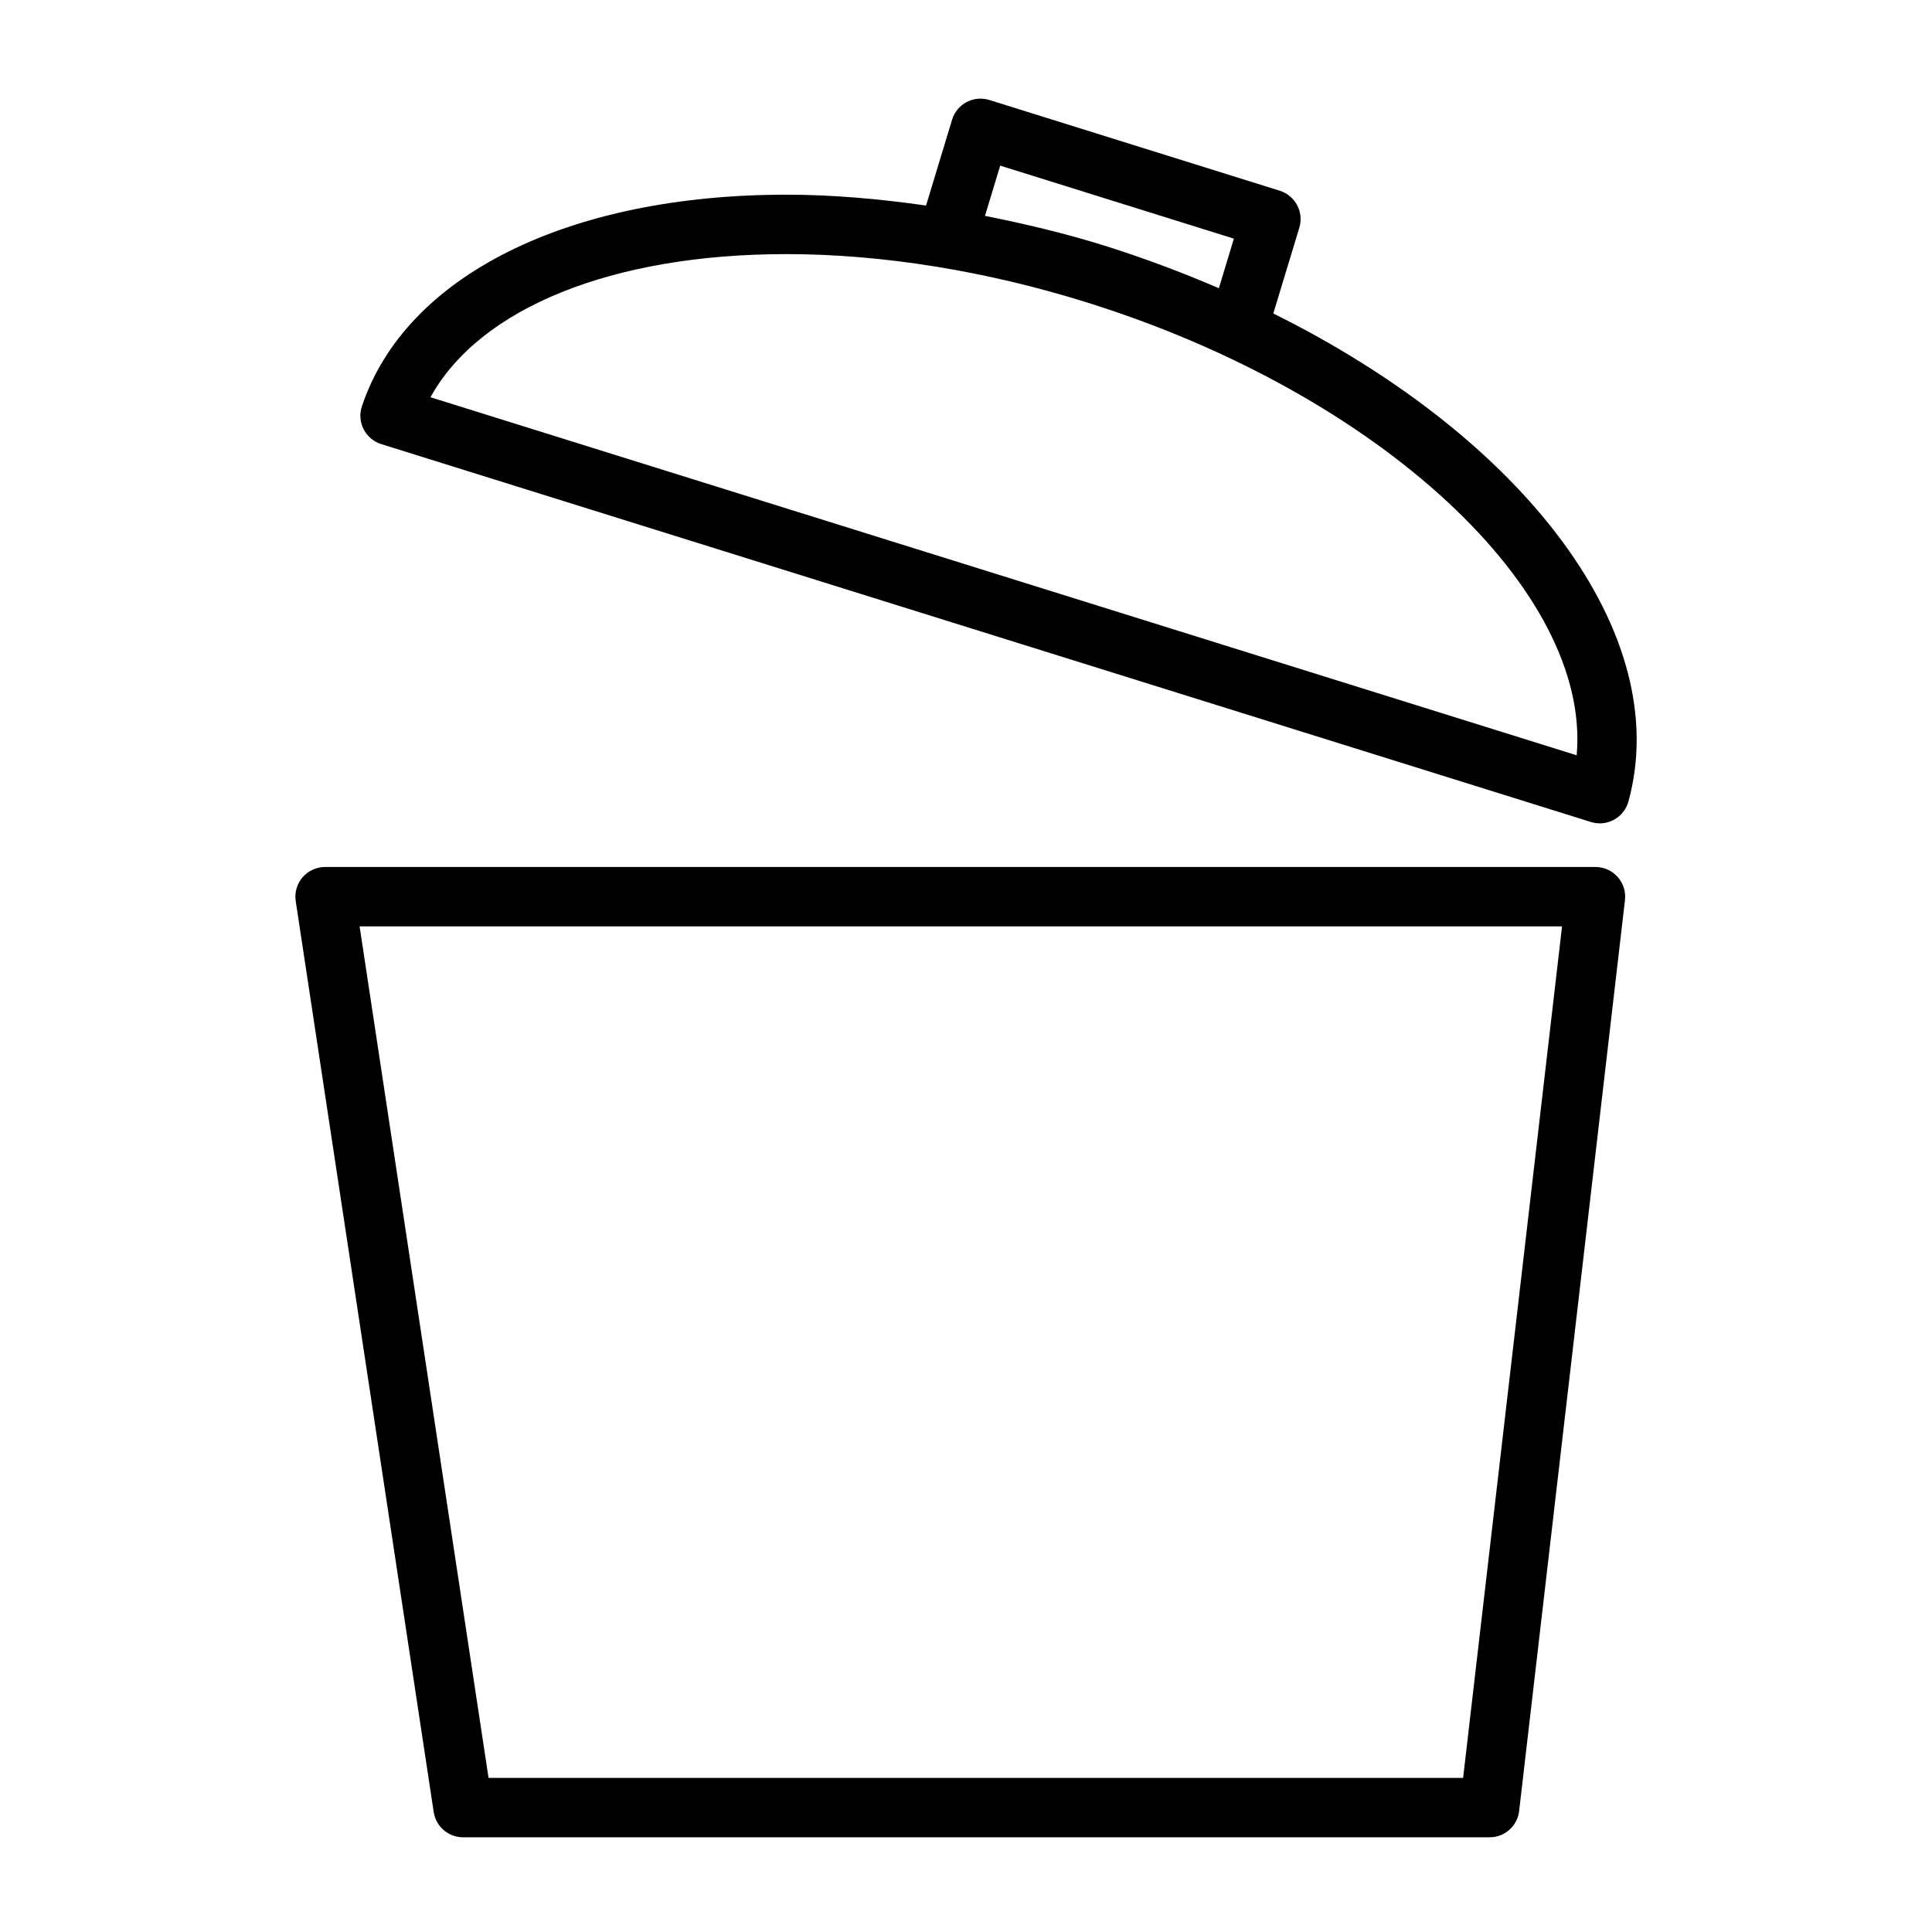
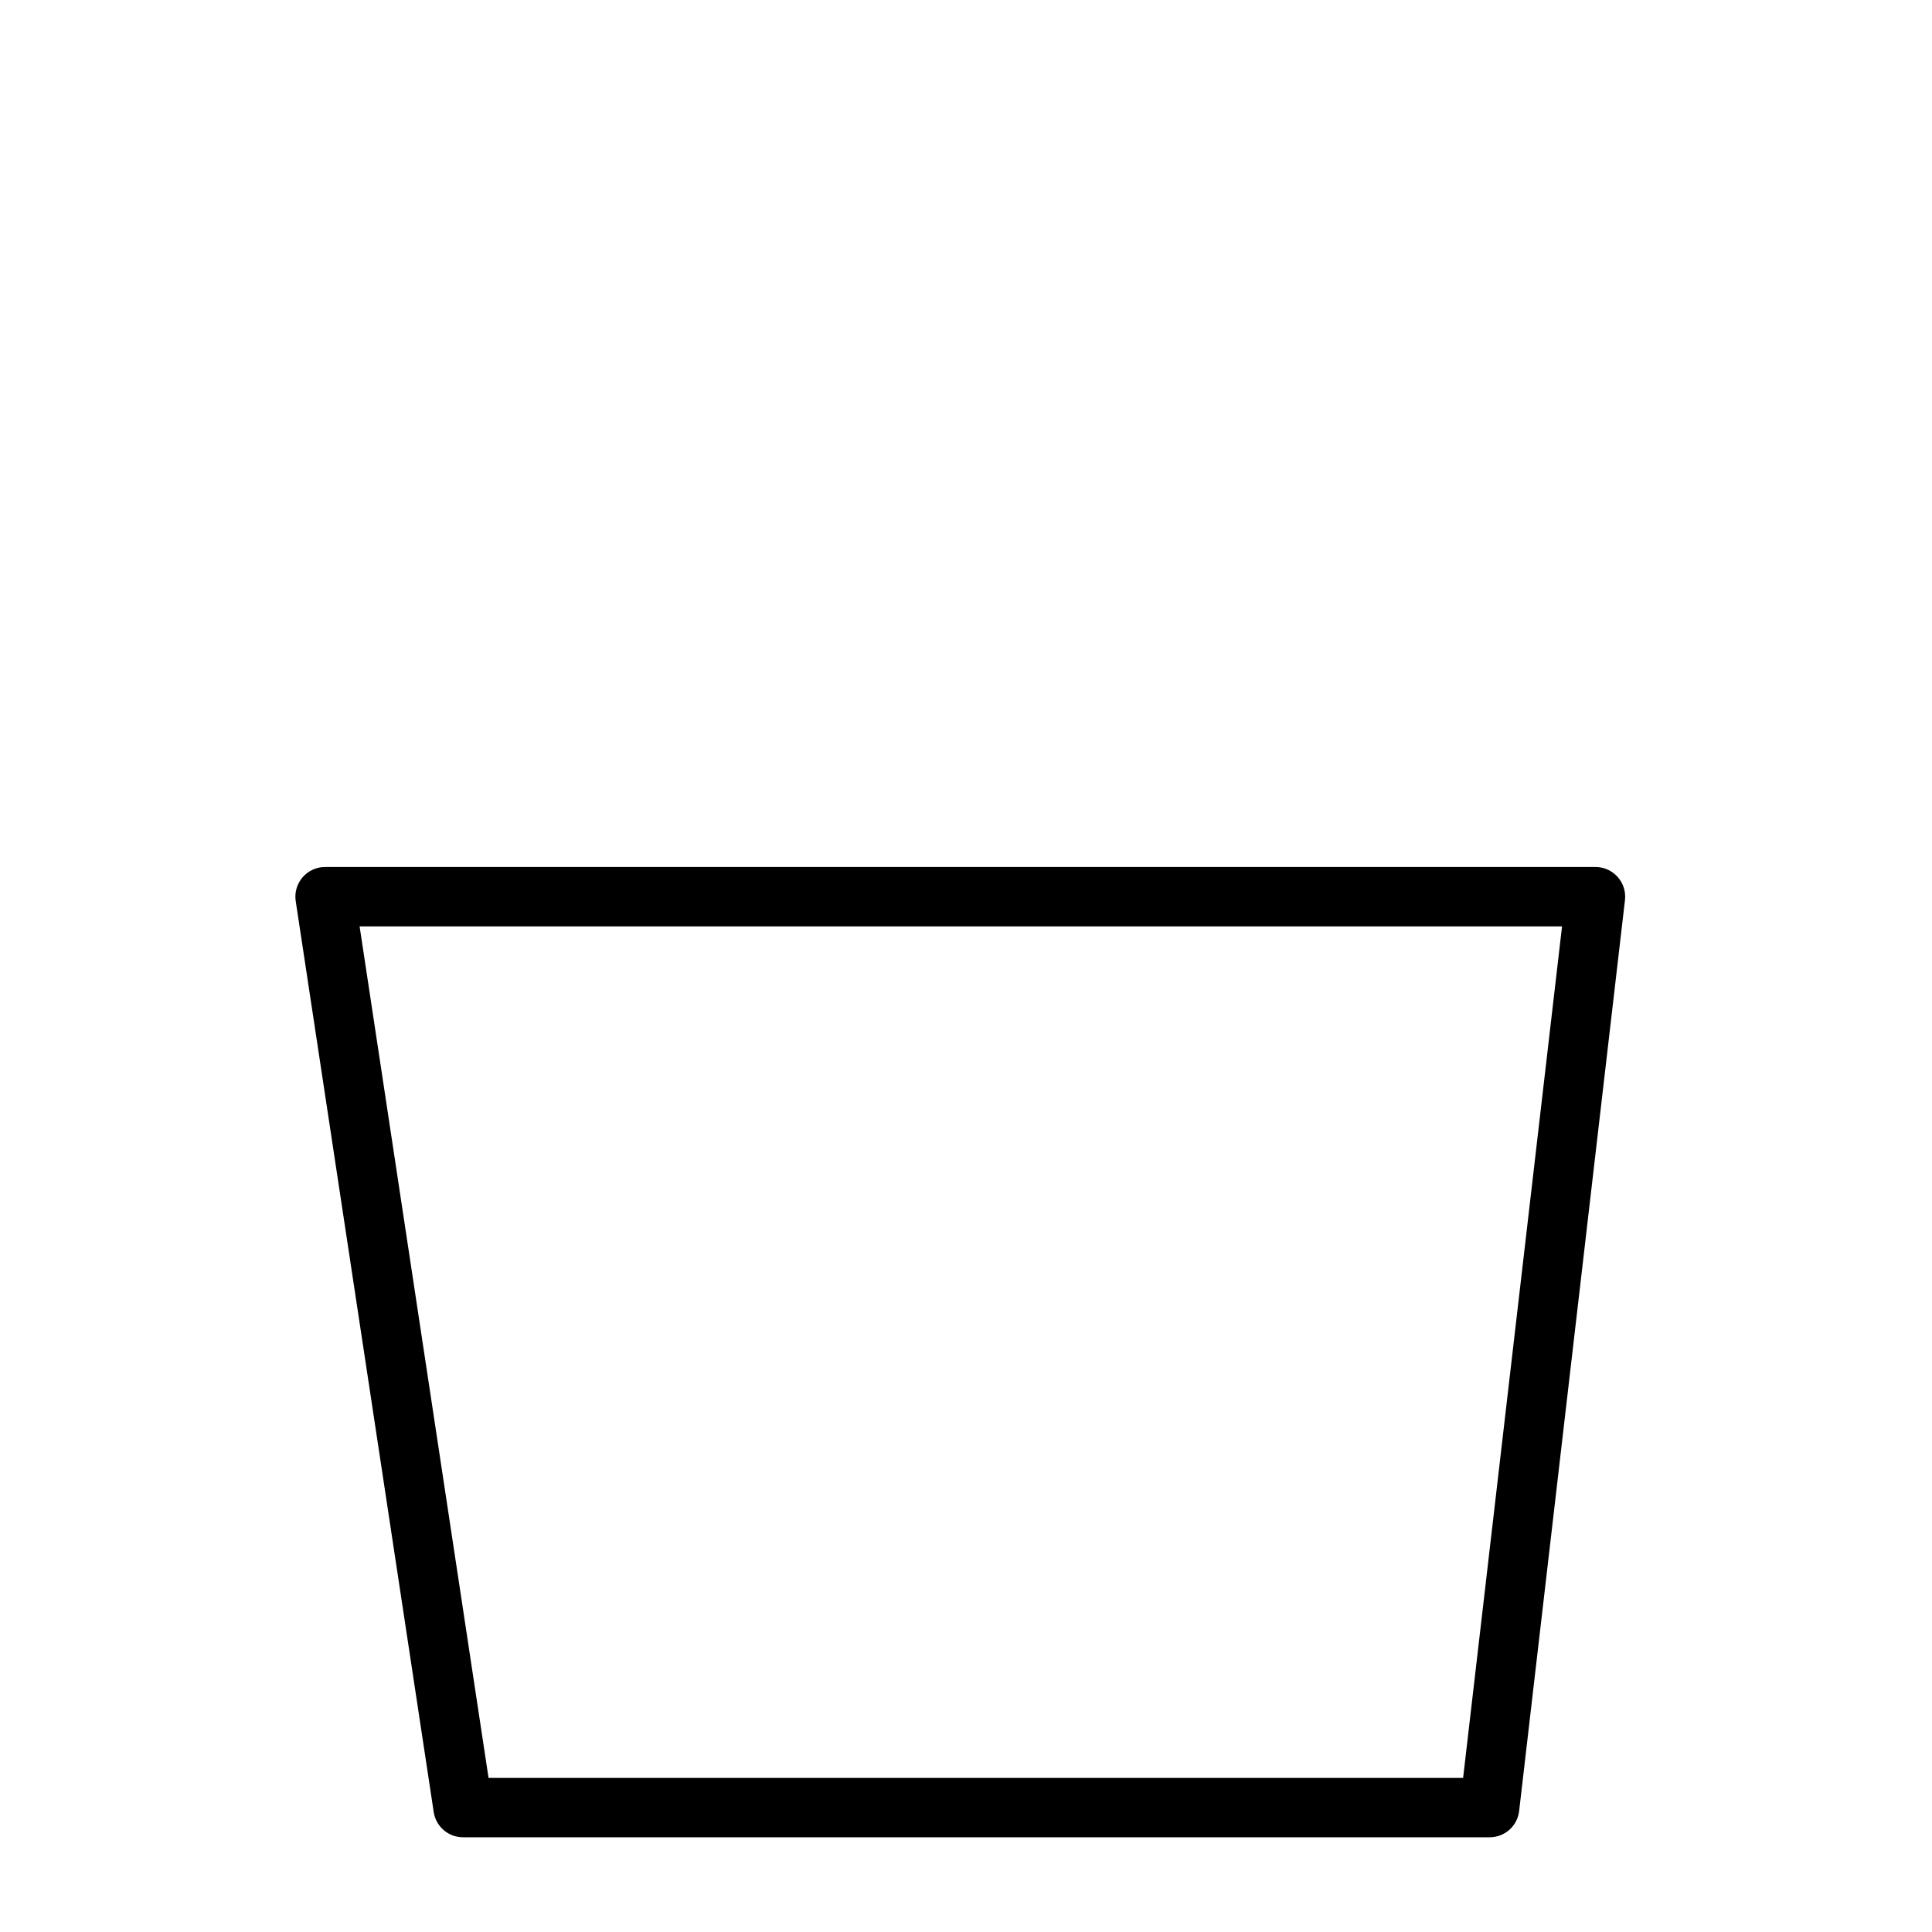
<svg xmlns="http://www.w3.org/2000/svg" fill="#000000" width="800px" height="800px" version="1.1" viewBox="144 144 512 512">
  <g>
-     <path d="m481.44 227.07 6.894-22.727c1.25-4.133-1.062-8.508-5.188-9.801l-76.957-24.043c-2.008-0.621-4.18-0.434-6.031 0.559-1.859 0.984-3.242 2.66-3.848 4.668l-6.894 22.742c-12.594-1.801-25.059-2.875-37.031-2.875-57.859 0-100.95 21.492-112.48 56.098-0.668 2.008-0.504 4.195 0.465 6.07 0.969 1.883 2.644 3.297 4.66 3.93l320.59 100.15c0.77 0.234 1.559 0.355 2.348 0.355 1.309 0 2.606-0.332 3.769-0.969 1.875-1.023 3.25-2.769 3.816-4.824 12.18-44.418-27.59-96.324-94.117-129.33zm-72.375-39.172 61.93 19.348-3.984 13.137c-9.699-4.172-19.812-7.996-30.402-11.312-10.461-3.266-21.035-5.762-31.582-7.863zm152.77 156.26-303.75-94.883c13.004-23.602 48.09-37.934 94.301-37.934 25.301 0 52.805 4.418 79.539 12.77 78.152 24.398 133.78 76.711 129.91 120.05z" />
    <path d="m566.8 373.76h-336.65c-2.297 0-4.473 1-5.969 2.738-1.496 1.738-2.156 4.047-1.812 6.312l36.566 241.4c0.582 3.848 3.891 6.691 7.785 6.691h272.05c4 0 7.359-2.992 7.816-6.965l28.047-241.4c0.262-2.227-0.449-4.465-1.945-6.141-1.492-1.676-3.633-2.637-5.887-2.637zm-35.059 241.4h-258.27l-34.172-225.66h318.66z" />
  </g>
</svg>